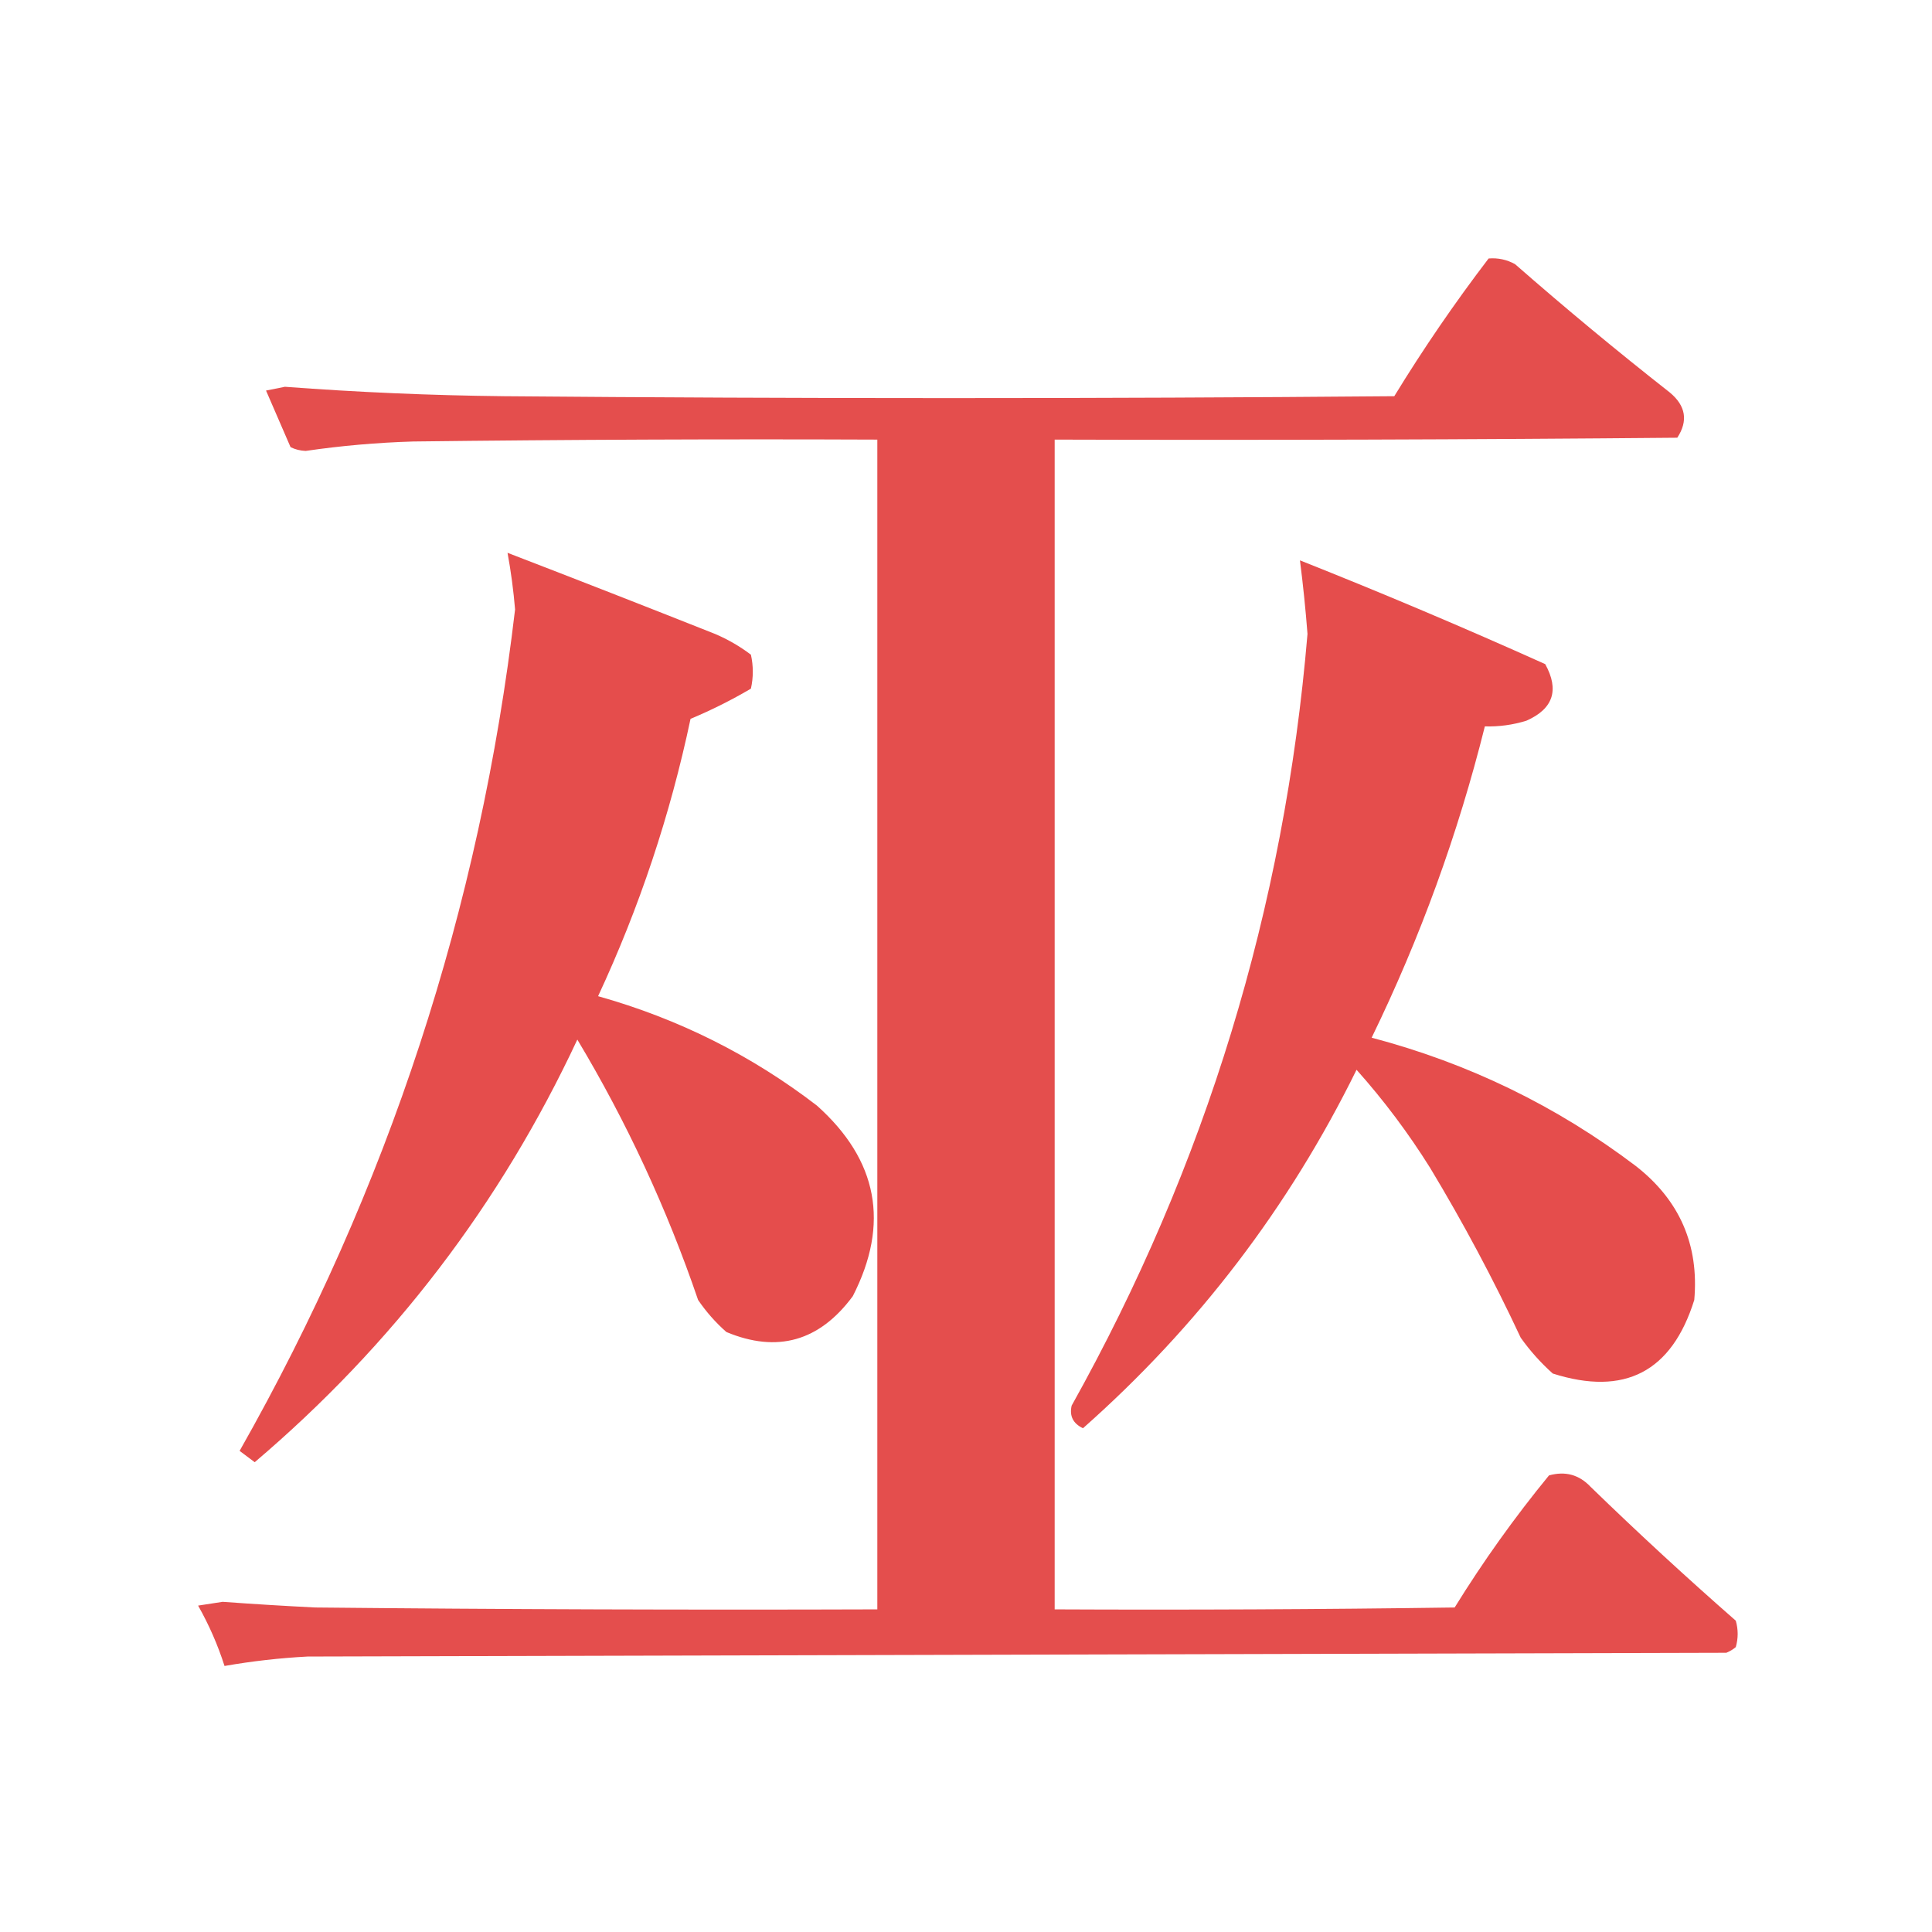
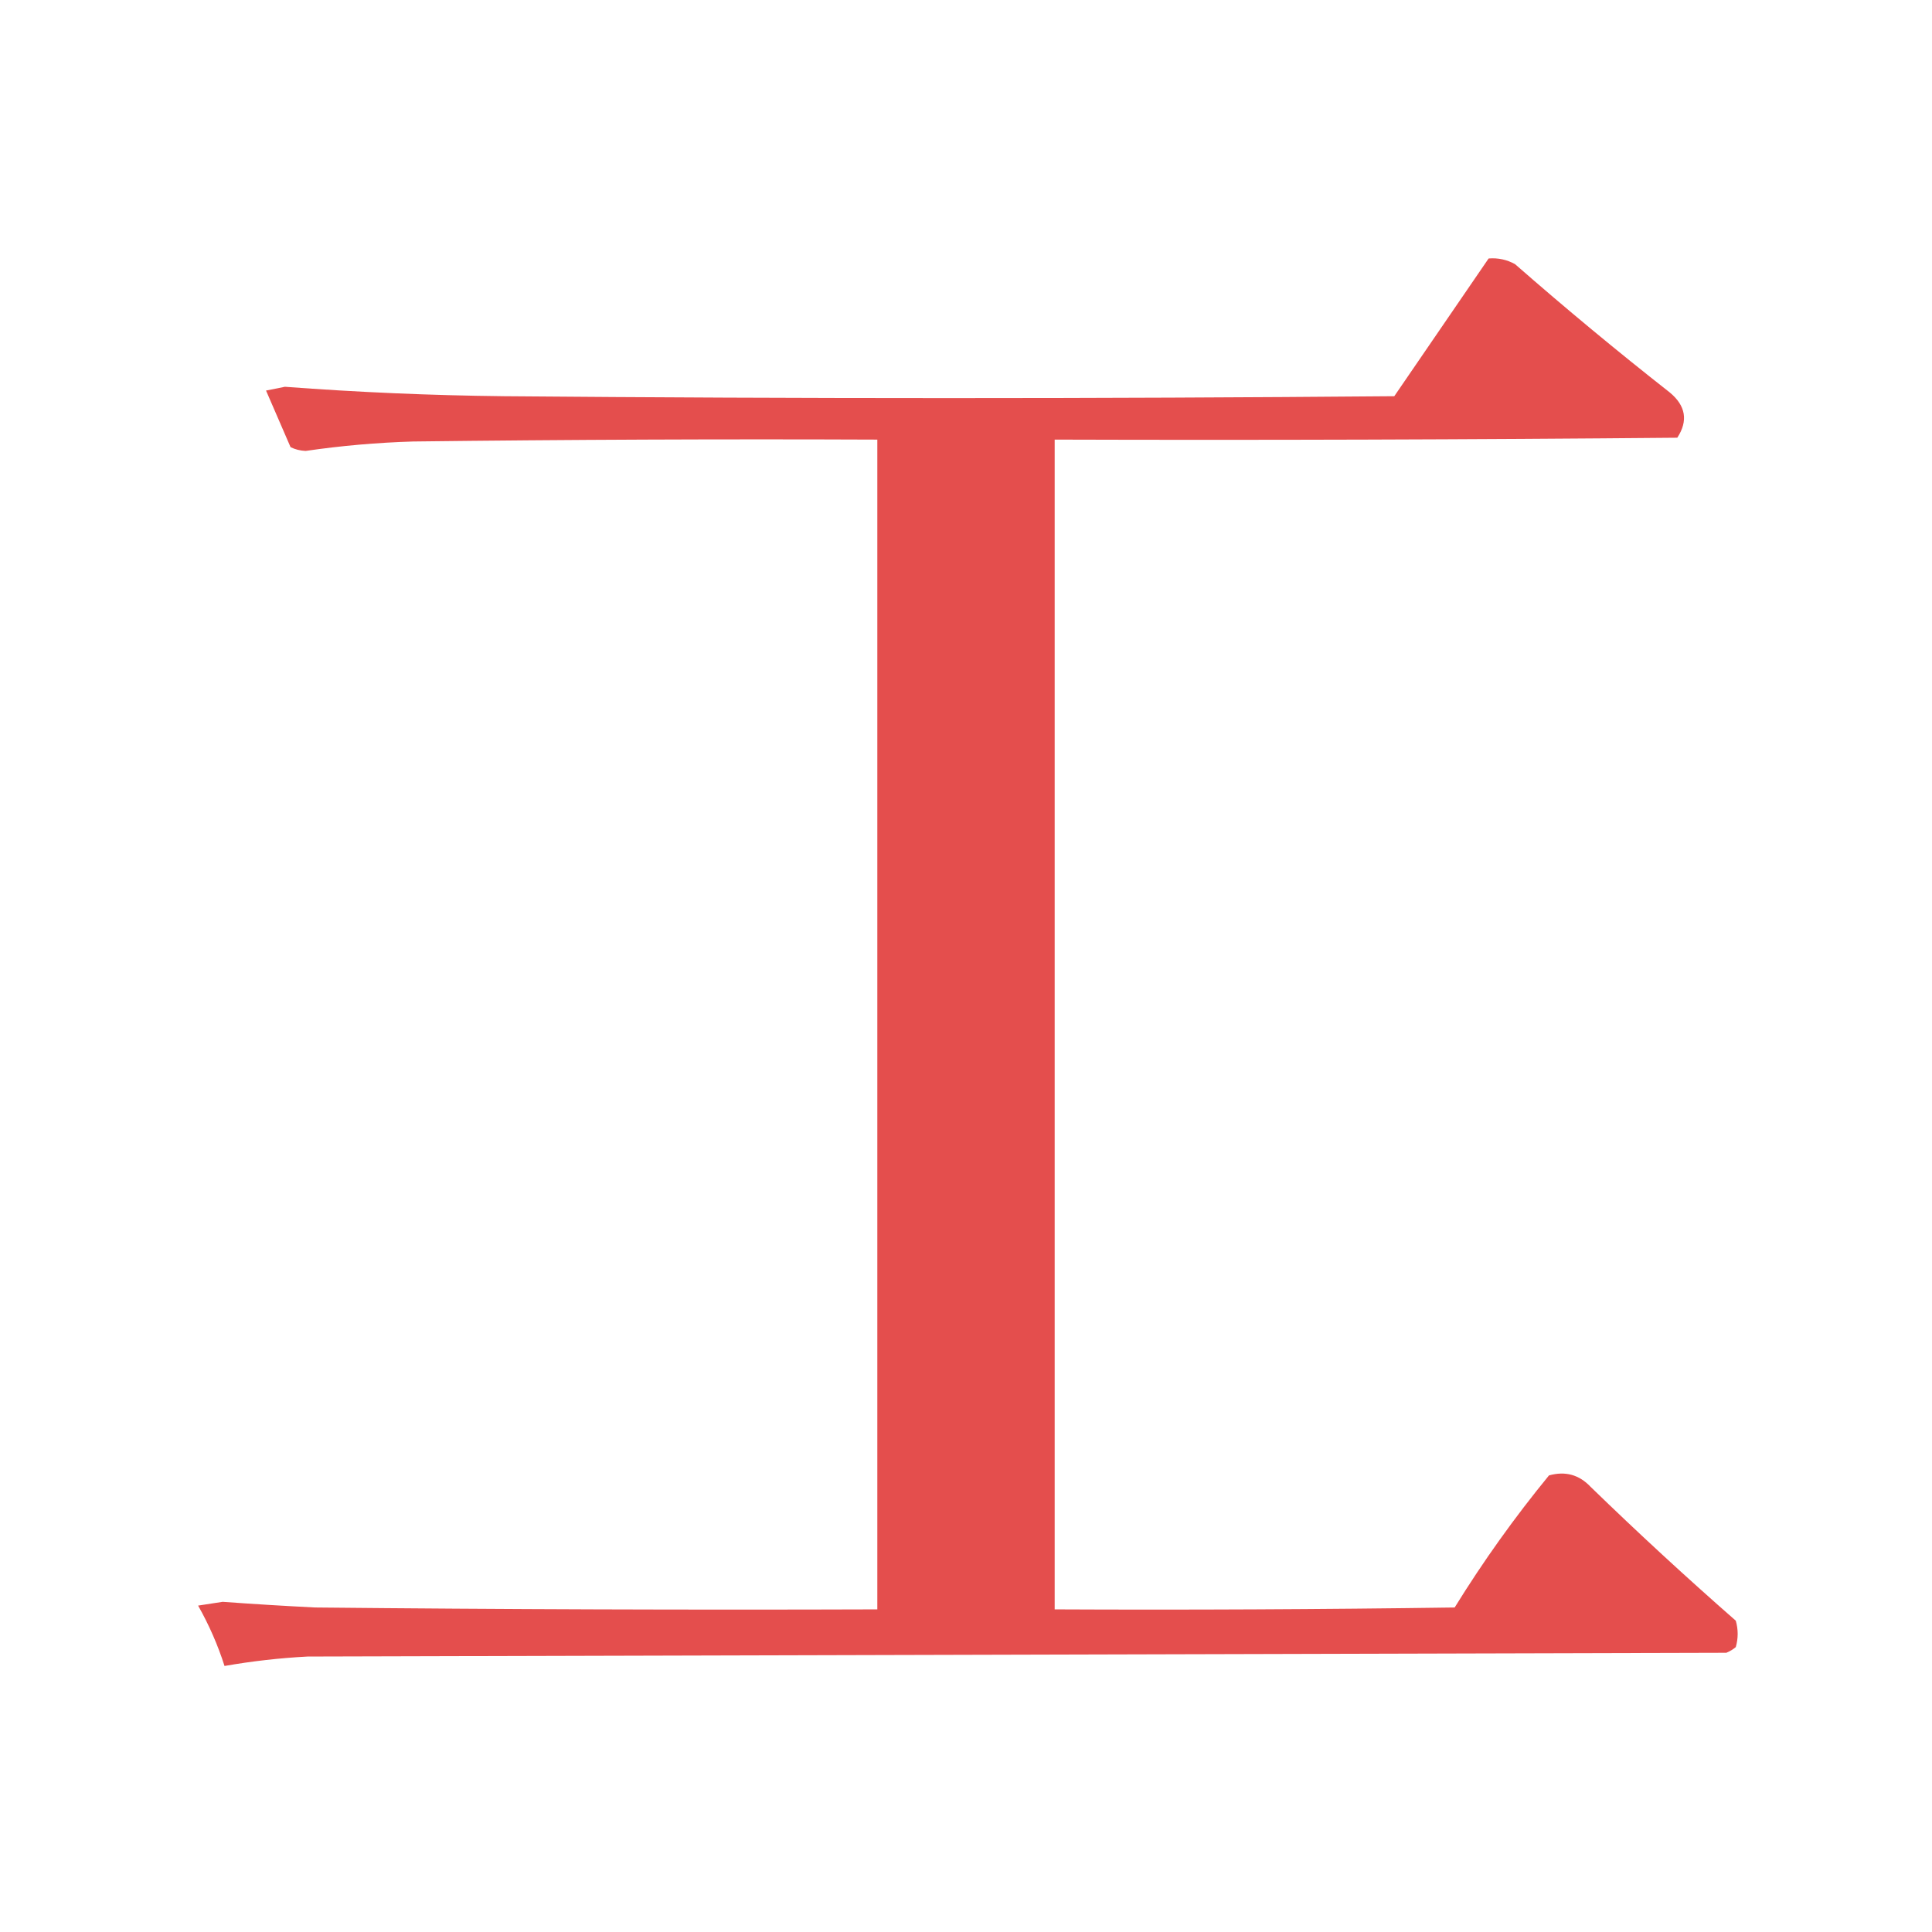
<svg xmlns="http://www.w3.org/2000/svg" version="1.1" width="512px" height="512px" style="shape-rendering:geometricPrecision; text-rendering:geometricPrecision; image-rendering:optimizeQuality; fill-rule:evenodd; clip-rule:evenodd">
  <g>
-     <path style="opacity:0.961" fill="#e44847" d="M 394.5,68.5 C 396.989,68.298 399.323,68.798 401.5,70C 414.875,81.71 428.542,93.044 442.5,104C 446.753,107.519 447.42,111.519 444.5,116C 389.501,116.5 334.501,116.667 279.5,116.5C 279.5,219.833 279.5,323.167 279.5,426.5C 314.835,426.667 350.168,426.5 385.5,426C 393.057,413.777 401.391,402.11 410.5,391C 414.809,389.802 418.476,390.802 421.5,394C 434.048,406.182 446.882,418.016 460,429.5C 460.667,431.833 460.667,434.167 460,436.5C 459.25,437.126 458.416,437.626 457.5,438C 332.167,438.333 206.833,438.667 81.5,439C 74.103,439.394 66.769,440.227 59.5,441.5C 57.735,435.965 55.401,430.632 52.5,425.5C 54.667,425.167 56.833,424.833 59,424.5C 67.161,425.092 75.328,425.592 83.5,426C 133.166,426.5 182.832,426.667 232.5,426.5C 232.5,323.167 232.5,219.833 232.5,116.5C 191.499,116.333 150.499,116.5 109.5,117C 99.95,117.287 90.45,118.121 81,119.5C 79.564,119.441 78.231,119.108 77,118.5C 74.833,113.5 72.667,108.5 70.5,103.5C 72.167,103.167 73.833,102.833 75.5,102.5C 94.804,103.954 114.137,104.788 133.5,105C 212.167,105.667 290.833,105.667 369.5,105C 377.226,92.37 385.559,80.204 394.5,68.5 Z" />
+     <path style="opacity:0.961" fill="#e44847" d="M 394.5,68.5 C 396.989,68.298 399.323,68.798 401.5,70C 414.875,81.71 428.542,93.044 442.5,104C 446.753,107.519 447.42,111.519 444.5,116C 389.501,116.5 334.501,116.667 279.5,116.5C 279.5,219.833 279.5,323.167 279.5,426.5C 314.835,426.667 350.168,426.5 385.5,426C 393.057,413.777 401.391,402.11 410.5,391C 414.809,389.802 418.476,390.802 421.5,394C 434.048,406.182 446.882,418.016 460,429.5C 460.667,431.833 460.667,434.167 460,436.5C 459.25,437.126 458.416,437.626 457.5,438C 332.167,438.333 206.833,438.667 81.5,439C 74.103,439.394 66.769,440.227 59.5,441.5C 57.735,435.965 55.401,430.632 52.5,425.5C 54.667,425.167 56.833,424.833 59,424.5C 67.161,425.092 75.328,425.592 83.5,426C 133.166,426.5 182.832,426.667 232.5,426.5C 232.5,323.167 232.5,219.833 232.5,116.5C 191.499,116.333 150.499,116.5 109.5,117C 99.95,117.287 90.45,118.121 81,119.5C 79.564,119.441 78.231,119.108 77,118.5C 74.833,113.5 72.667,108.5 70.5,103.5C 72.167,103.167 73.833,102.833 75.5,102.5C 94.804,103.954 114.137,104.788 133.5,105C 212.167,105.667 290.833,105.667 369.5,105Z" />
  </g>
  <g>
-     <path style="opacity:0.97" fill="#e44847" d="M 134.5,146.5 C 152.849,153.562 171.182,160.729 189.5,168C 192.912,169.455 196.079,171.288 199,173.5C 199.667,176.5 199.667,179.5 199,182.5C 193.781,185.562 188.448,188.229 183,190.5C 177.62,215.973 169.454,240.473 158.5,264C 179.786,269.976 199.119,279.643 216.5,293C 232.656,307.449 235.823,324.282 226,343.5C 217.161,355.452 205.994,358.619 192.5,353C 189.628,350.463 187.128,347.63 185,344.5C 176.746,320.328 166.079,297.328 153,275.5C 132.651,319.021 104.151,356.354 67.5,387.5C 66.167,386.5 64.833,385.5 63.5,384.5C 102.856,315.1 127.189,240.766 136.5,161.5C 136.077,156.445 135.41,151.445 134.5,146.5 Z" />
-   </g>
+     </g>
  <g>
-     <path style="opacity:0.968" fill="#e44847" d="M 344.5,148.5 C 366.376,157.181 388.042,166.347 409.5,176C 413.286,182.861 411.62,187.861 404.5,191C 400.914,192.108 397.247,192.608 393.5,192.5C 386.372,221.051 376.372,248.551 363.5,275C 389.179,281.766 412.513,293.1 433.5,309C 445.114,318.057 450.281,329.891 449,344.5C 443.044,363.561 430.544,370.061 411.5,364C 408.296,361.131 405.463,357.965 403,354.5C 395.778,339.055 387.778,324.055 379,309.5C 373.218,300.258 366.718,291.592 359.5,283.5C 341.599,319.907 317.432,351.574 287,378.5C 284.372,377.244 283.372,375.244 284,372.5C 319.544,308.866 340.377,240.699 346.5,168C 345.996,161.477 345.329,154.977 344.5,148.5 Z" />
-   </g>
+     </g>
</svg>